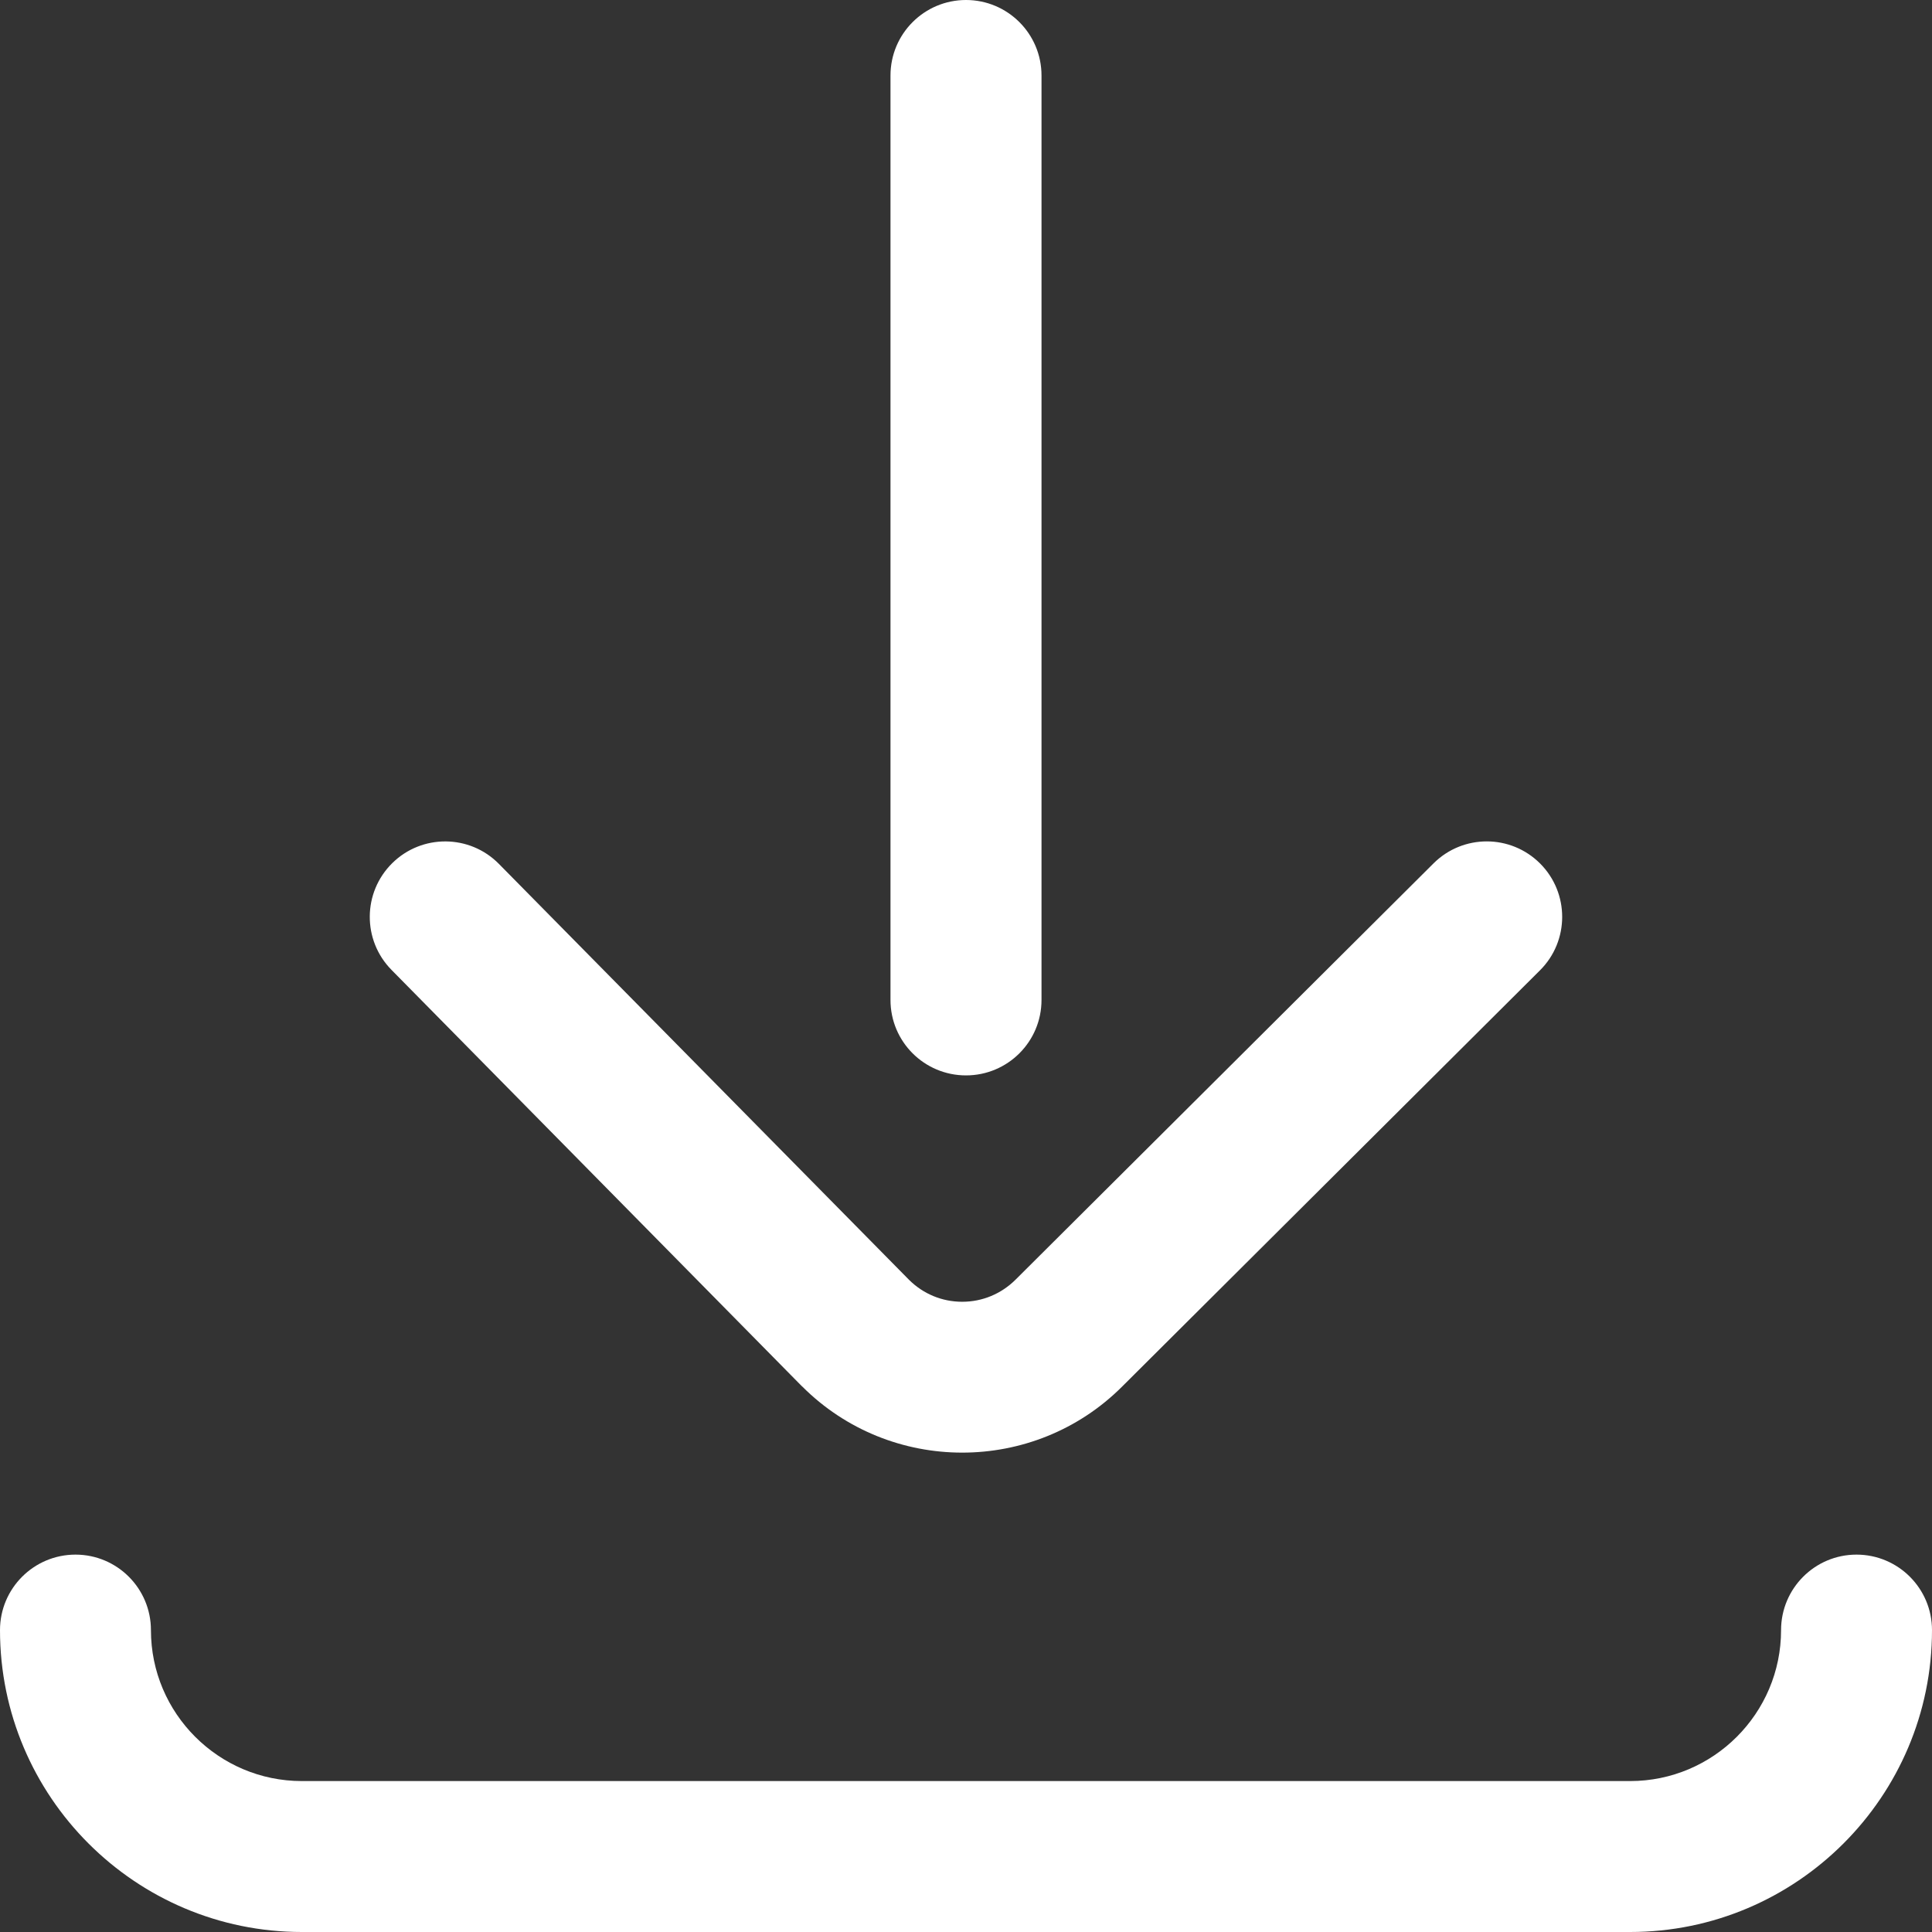
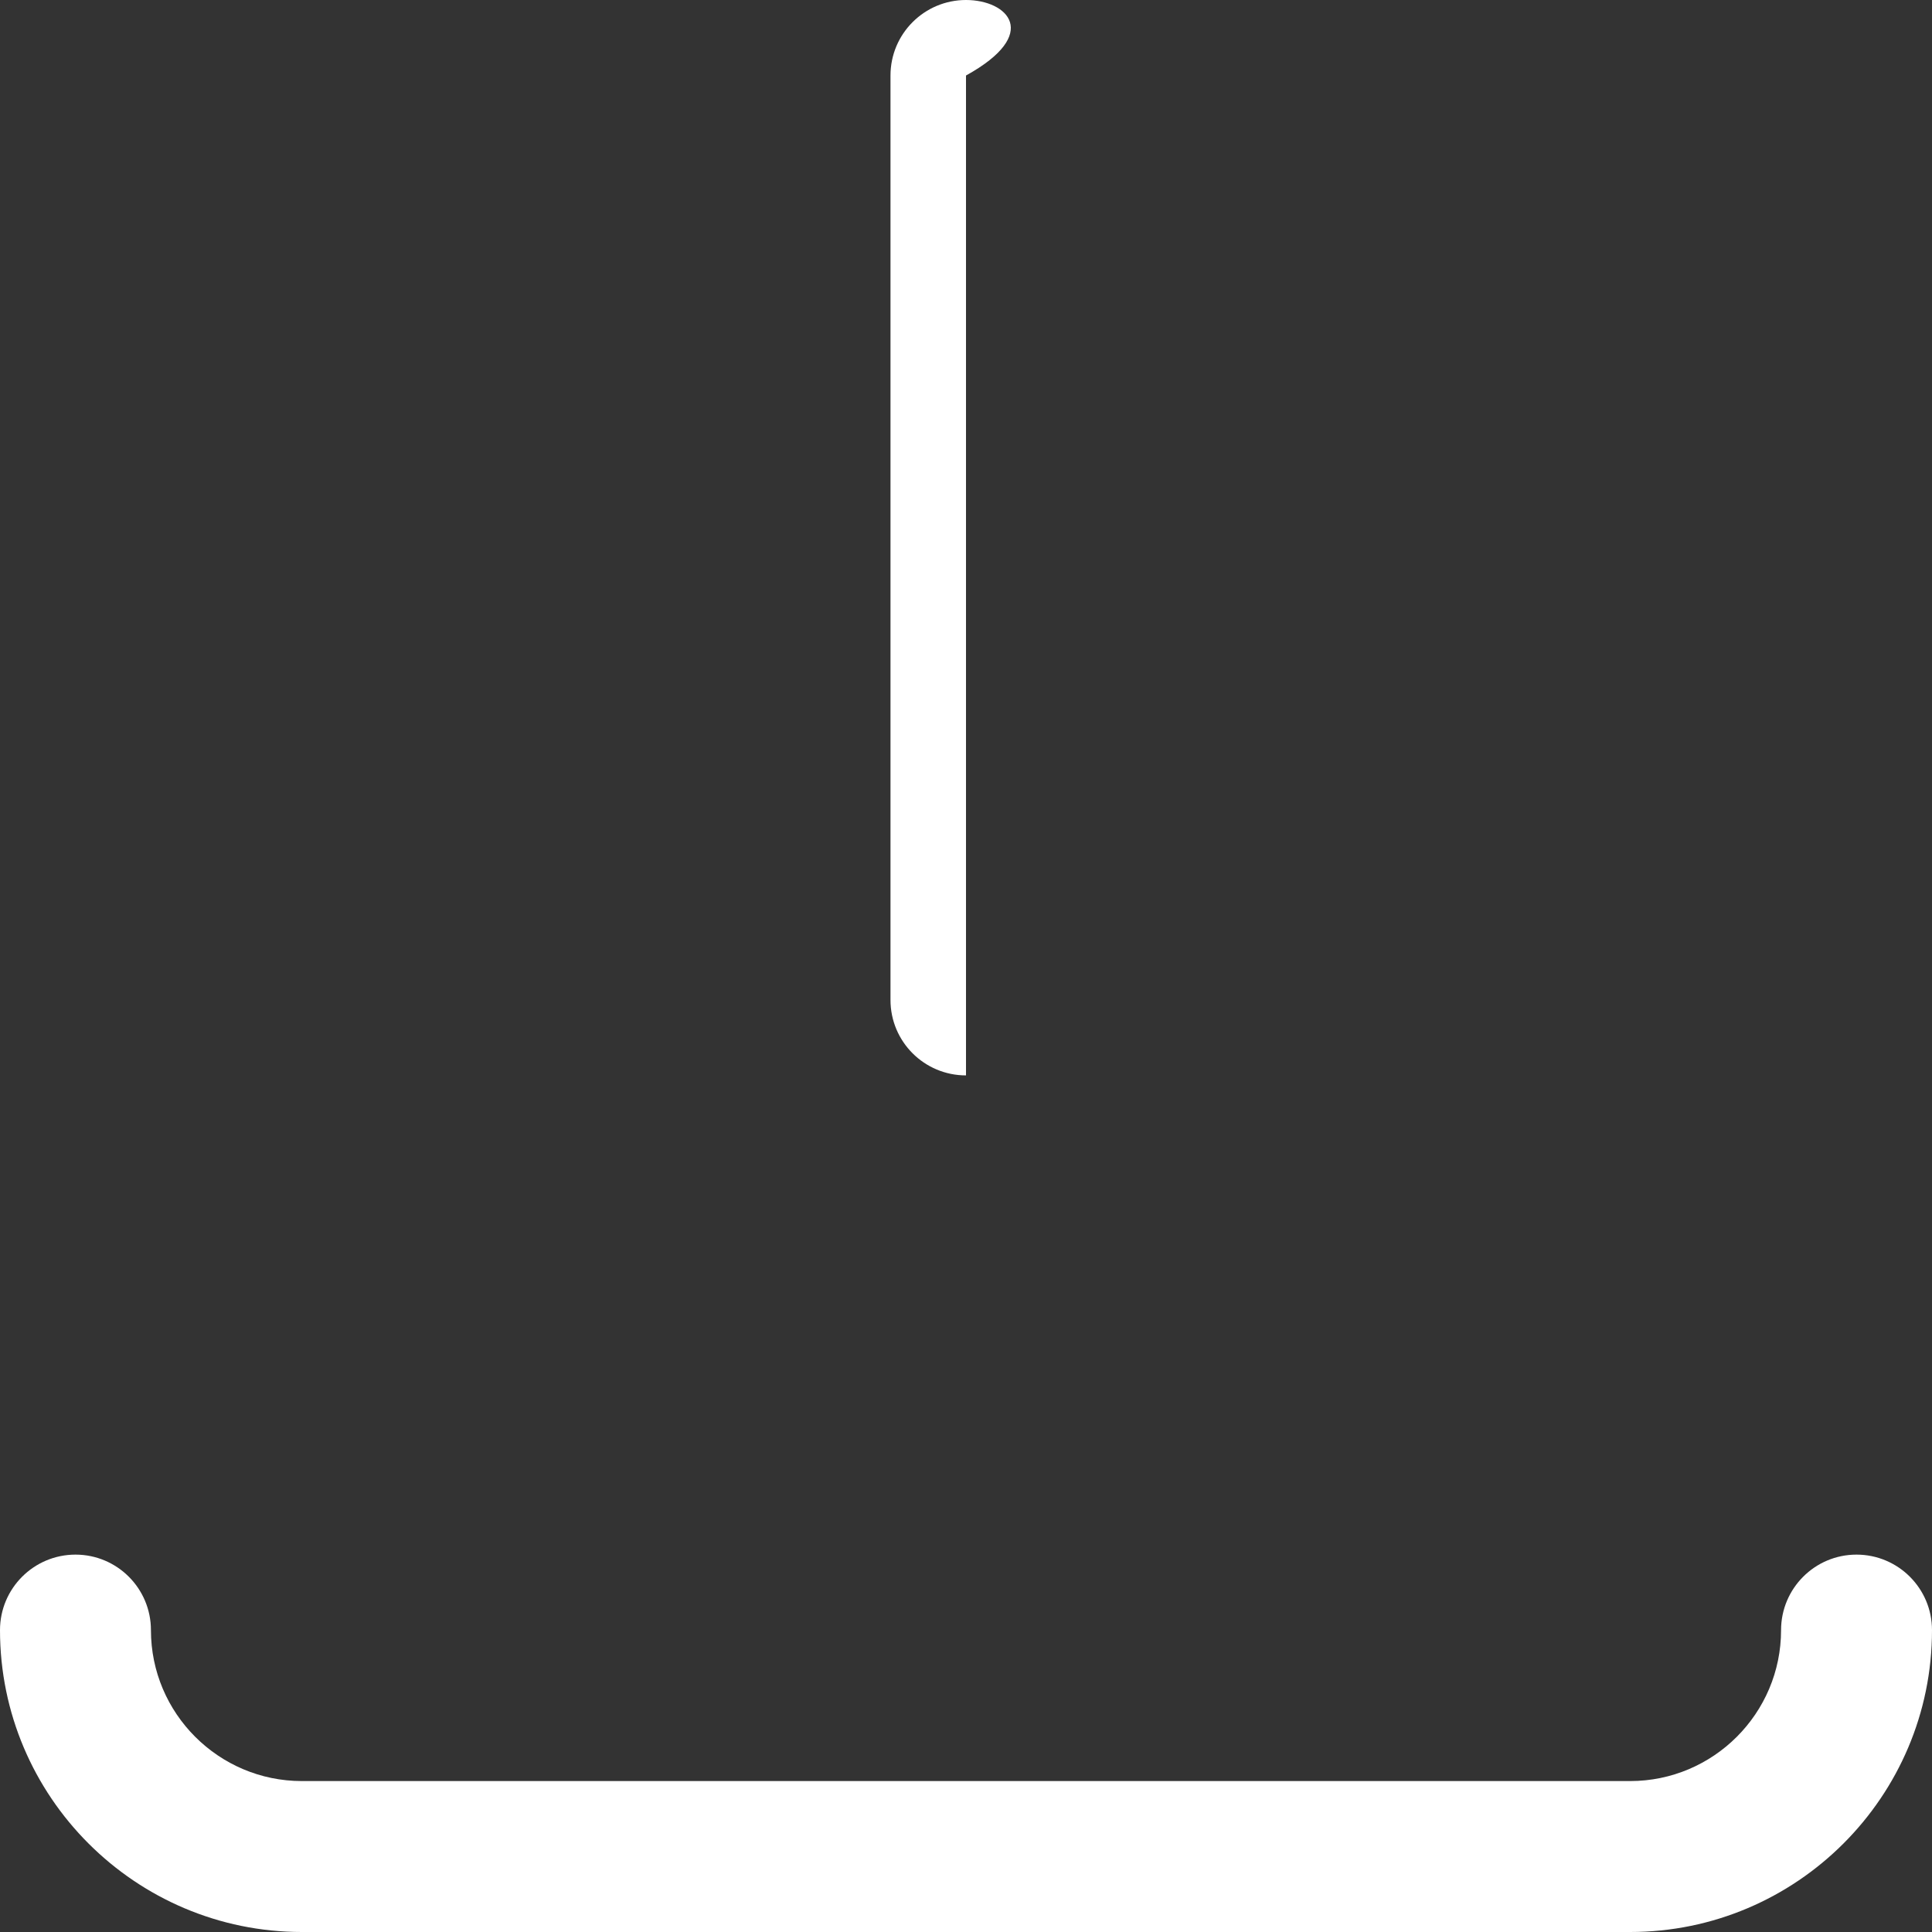
<svg xmlns="http://www.w3.org/2000/svg" width="24" height="24" viewBox="0 0 24 24" fill="none">
  <rect x="0" y="0" width="24" height="24" fill="#333333" stroke="none" />
-   <path d="M12 13.359C12.518 13.359 12.938 12.94 12.938 12.422V0.938C12.938 0.42 12.518 0 12 0C11.482 0 11.062 0.42 11.062 0.938V12.422C11.062 12.94 11.482 13.359 12 13.359Z" fill="white" />
-   <path d="M9.959 17.218C9.961 17.219 9.962 17.221 9.964 17.222C10.512 17.771 11.233 18.045 11.953 18.045C12.673 18.045 13.393 17.771 13.94 17.224L19.13 12.054C19.497 11.689 19.498 11.095 19.133 10.728C18.767 10.361 18.174 10.36 17.807 10.726L12.616 15.896C12.438 16.073 12.203 16.171 11.953 16.171C11.703 16.171 11.469 16.074 11.292 15.898L6.198 10.732C5.835 10.363 5.241 10.359 4.873 10.722C4.504 11.086 4.5 11.679 4.863 12.048L9.959 17.218Z" fill="white" />
+   <path d="M12 13.359V0.938C12.938 0.42 12.518 0 12 0C11.482 0 11.062 0.42 11.062 0.938V12.422C11.062 12.94 11.482 13.359 12 13.359Z" fill="white" />
  <path d="M23.062 19.312C22.545 19.312 22.125 19.732 22.125 20.25C22.125 21.284 21.284 22.125 20.25 22.125H3.75C2.716 22.125 1.875 21.284 1.875 20.25C1.875 19.732 1.455 19.312 0.938 19.312C0.42 19.312 0 19.732 0 20.25C0 22.318 1.682 24 3.75 24H20.25C22.318 24 24 22.318 24 20.25C24 19.732 23.58 19.312 23.062 19.312Z" fill="white" />
</svg>